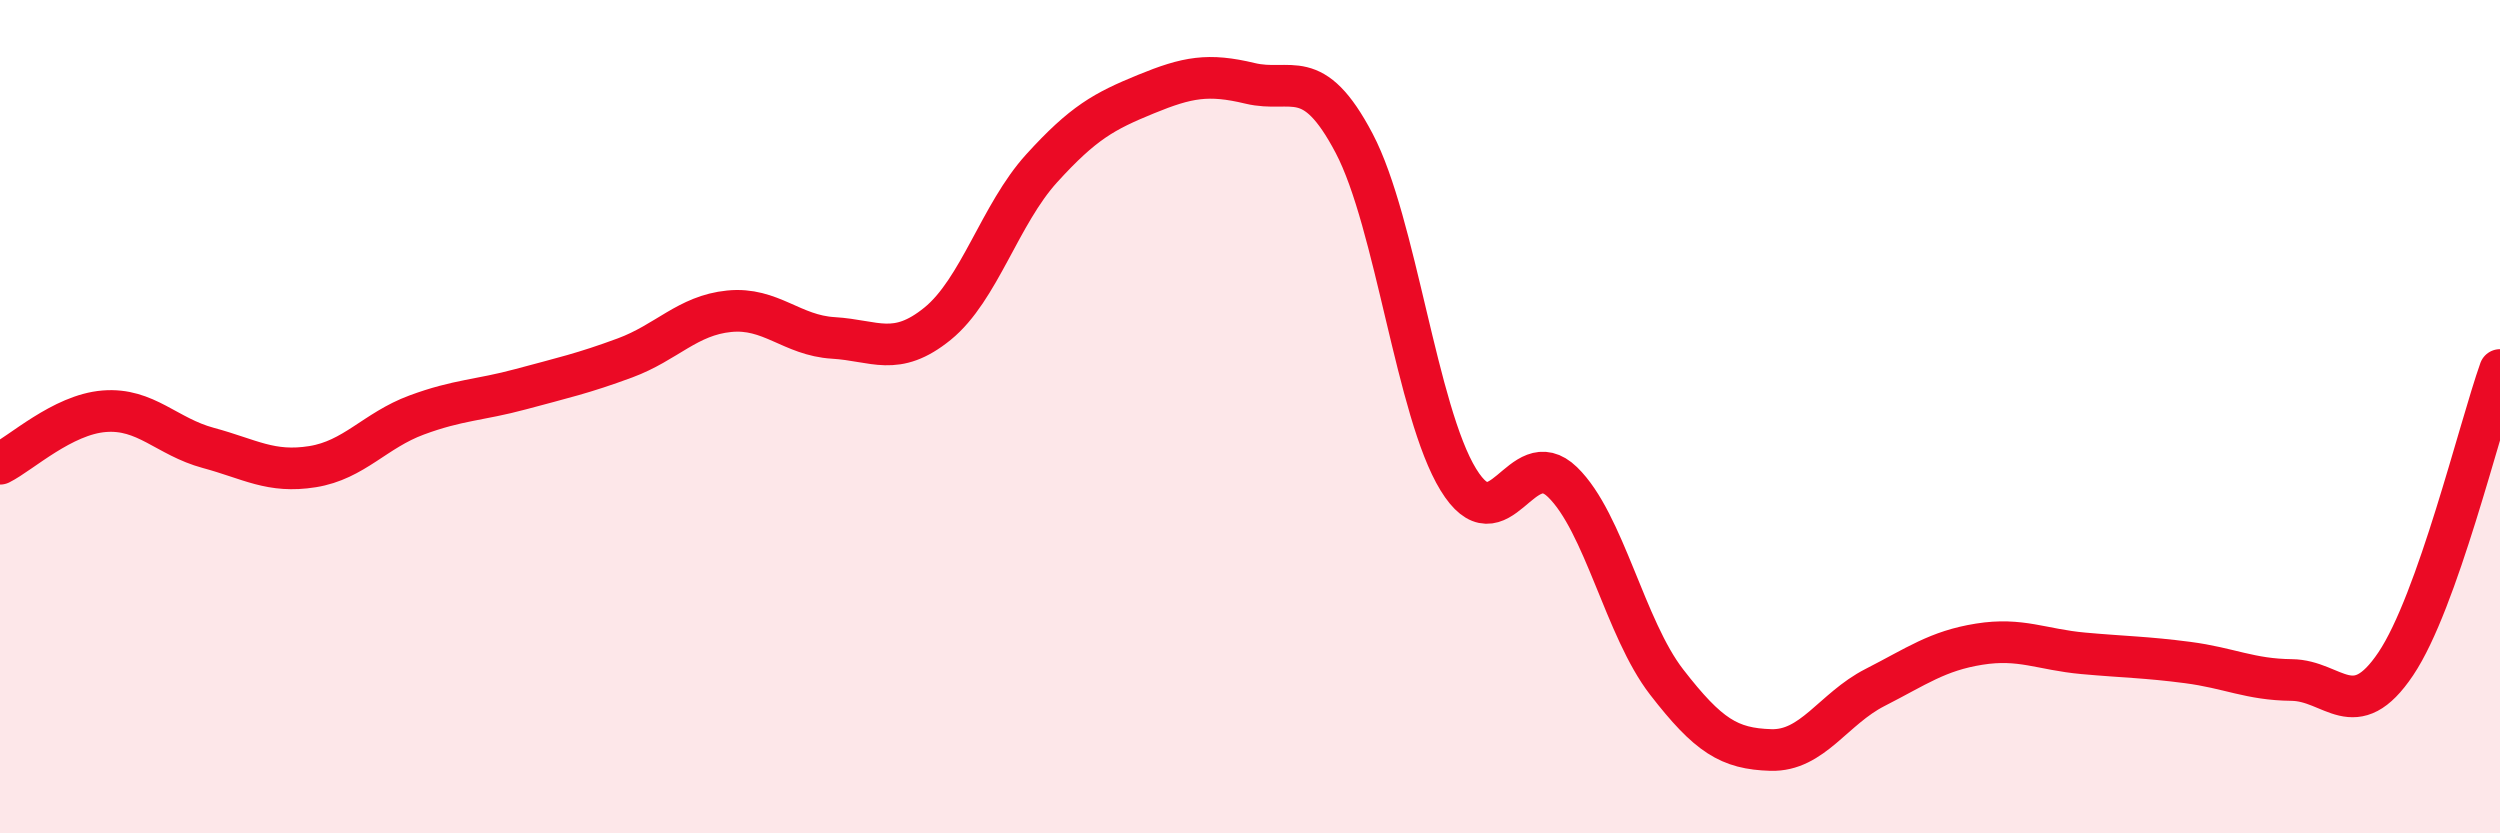
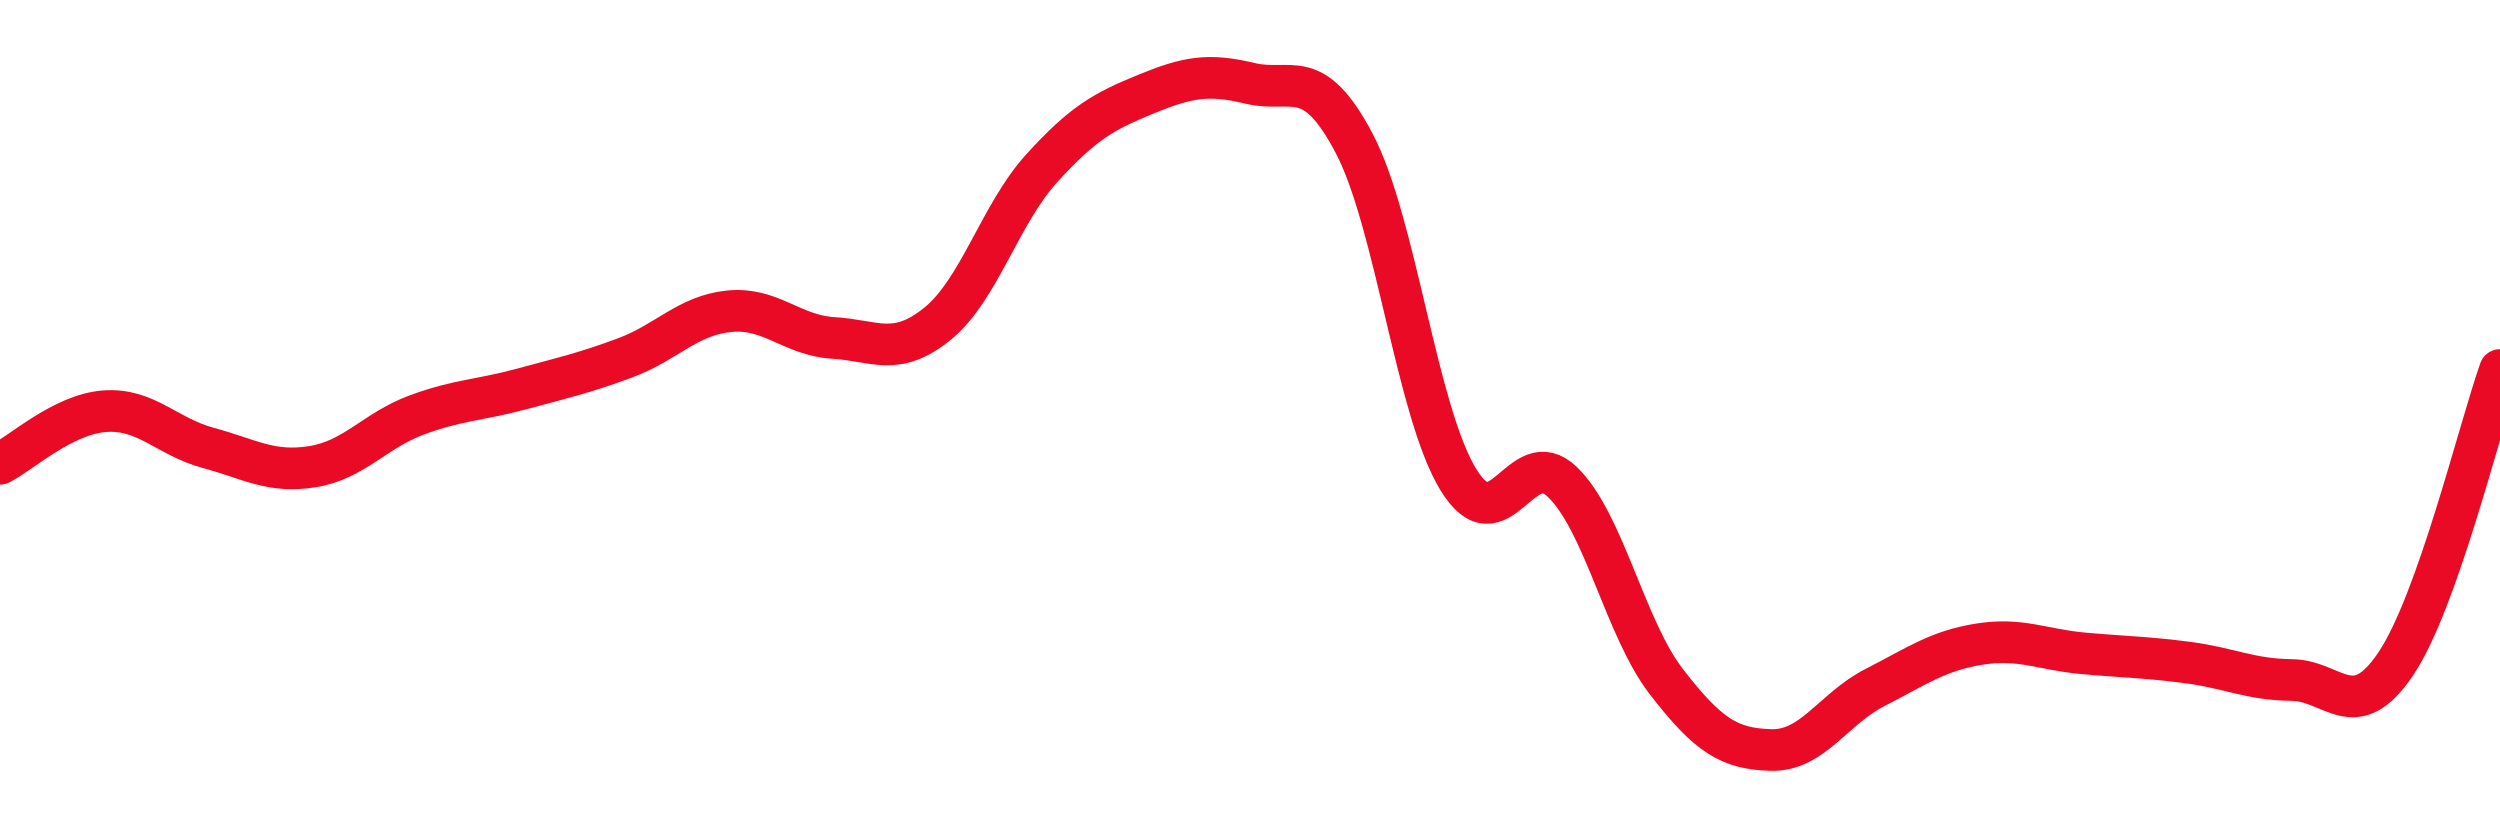
<svg xmlns="http://www.w3.org/2000/svg" width="60" height="20" viewBox="0 0 60 20">
-   <path d="M 0,11.13 C 0.5,10.88 1.5,9.95 2.5,9.87 C 3.5,9.79 4,10.48 5,10.75 C 6,11.02 6.5,11.36 7.5,11.2 C 8.5,11.04 9,10.33 10,9.96 C 11,9.59 11.5,9.61 12.5,9.34 C 13.5,9.07 14,8.96 15,8.59 C 16,8.22 16.5,7.57 17.5,7.47 C 18.5,7.37 19,8.05 20,8.11 C 21,8.17 21.5,8.58 22.5,7.77 C 23.5,6.96 24,5.14 25,4.04 C 26,2.94 26.5,2.67 27.5,2.26 C 28.5,1.85 29,1.76 30,2 C 31,2.24 31.5,1.54 32.5,3.44 C 33.5,5.34 34,9.88 35,11.51 C 36,13.14 36.5,10.6 37.5,11.57 C 38.5,12.54 39,15.08 40,16.37 C 41,17.66 41.5,17.97 42.5,18 C 43.5,18.03 44,17.01 45,16.5 C 46,15.99 46.5,15.62 47.5,15.46 C 48.5,15.3 49,15.59 50,15.68 C 51,15.77 51.5,15.77 52.5,15.9 C 53.5,16.03 54,16.31 55,16.32 C 56,16.33 56.5,17.42 57.5,15.93 C 58.5,14.44 59.5,10.29 60,8.88L60 20L0 20Z" fill="#EB0A25" opacity="0.1" stroke-linecap="round" stroke-linejoin="round" />
  <path d="M 0,11.13 C 0.5,10.88 1.5,9.95 2.5,9.87 C 3.5,9.79 4,10.48 5,10.75 C 6,11.02 6.5,11.36 7.5,11.2 C 8.5,11.04 9,10.33 10,9.96 C 11,9.59 11.5,9.61 12.5,9.34 C 13.5,9.07 14,8.96 15,8.59 C 16,8.22 16.5,7.57 17.5,7.47 C 18.5,7.37 19,8.05 20,8.11 C 21,8.17 21.5,8.58 22.5,7.77 C 23.5,6.96 24,5.14 25,4.04 C 26,2.94 26.5,2.67 27.5,2.26 C 28.5,1.85 29,1.76 30,2 C 31,2.24 31.5,1.54 32.5,3.44 C 33.5,5.34 34,9.88 35,11.51 C 36,13.14 36.5,10.6 37.5,11.57 C 38.5,12.54 39,15.08 40,16.37 C 41,17.66 41.5,17.97 42.5,18 C 43.5,18.03 44,17.01 45,16.5 C 46,15.99 46.5,15.62 47.5,15.46 C 48.5,15.3 49,15.59 50,15.68 C 51,15.77 51.5,15.77 52.5,15.9 C 53.5,16.03 54,16.31 55,16.32 C 56,16.33 56.5,17.42 57.5,15.93 C 58.5,14.44 59.5,10.29 60,8.88" stroke="#EB0A25" stroke-width="1" fill="none" stroke-linecap="round" stroke-linejoin="round" />
</svg>